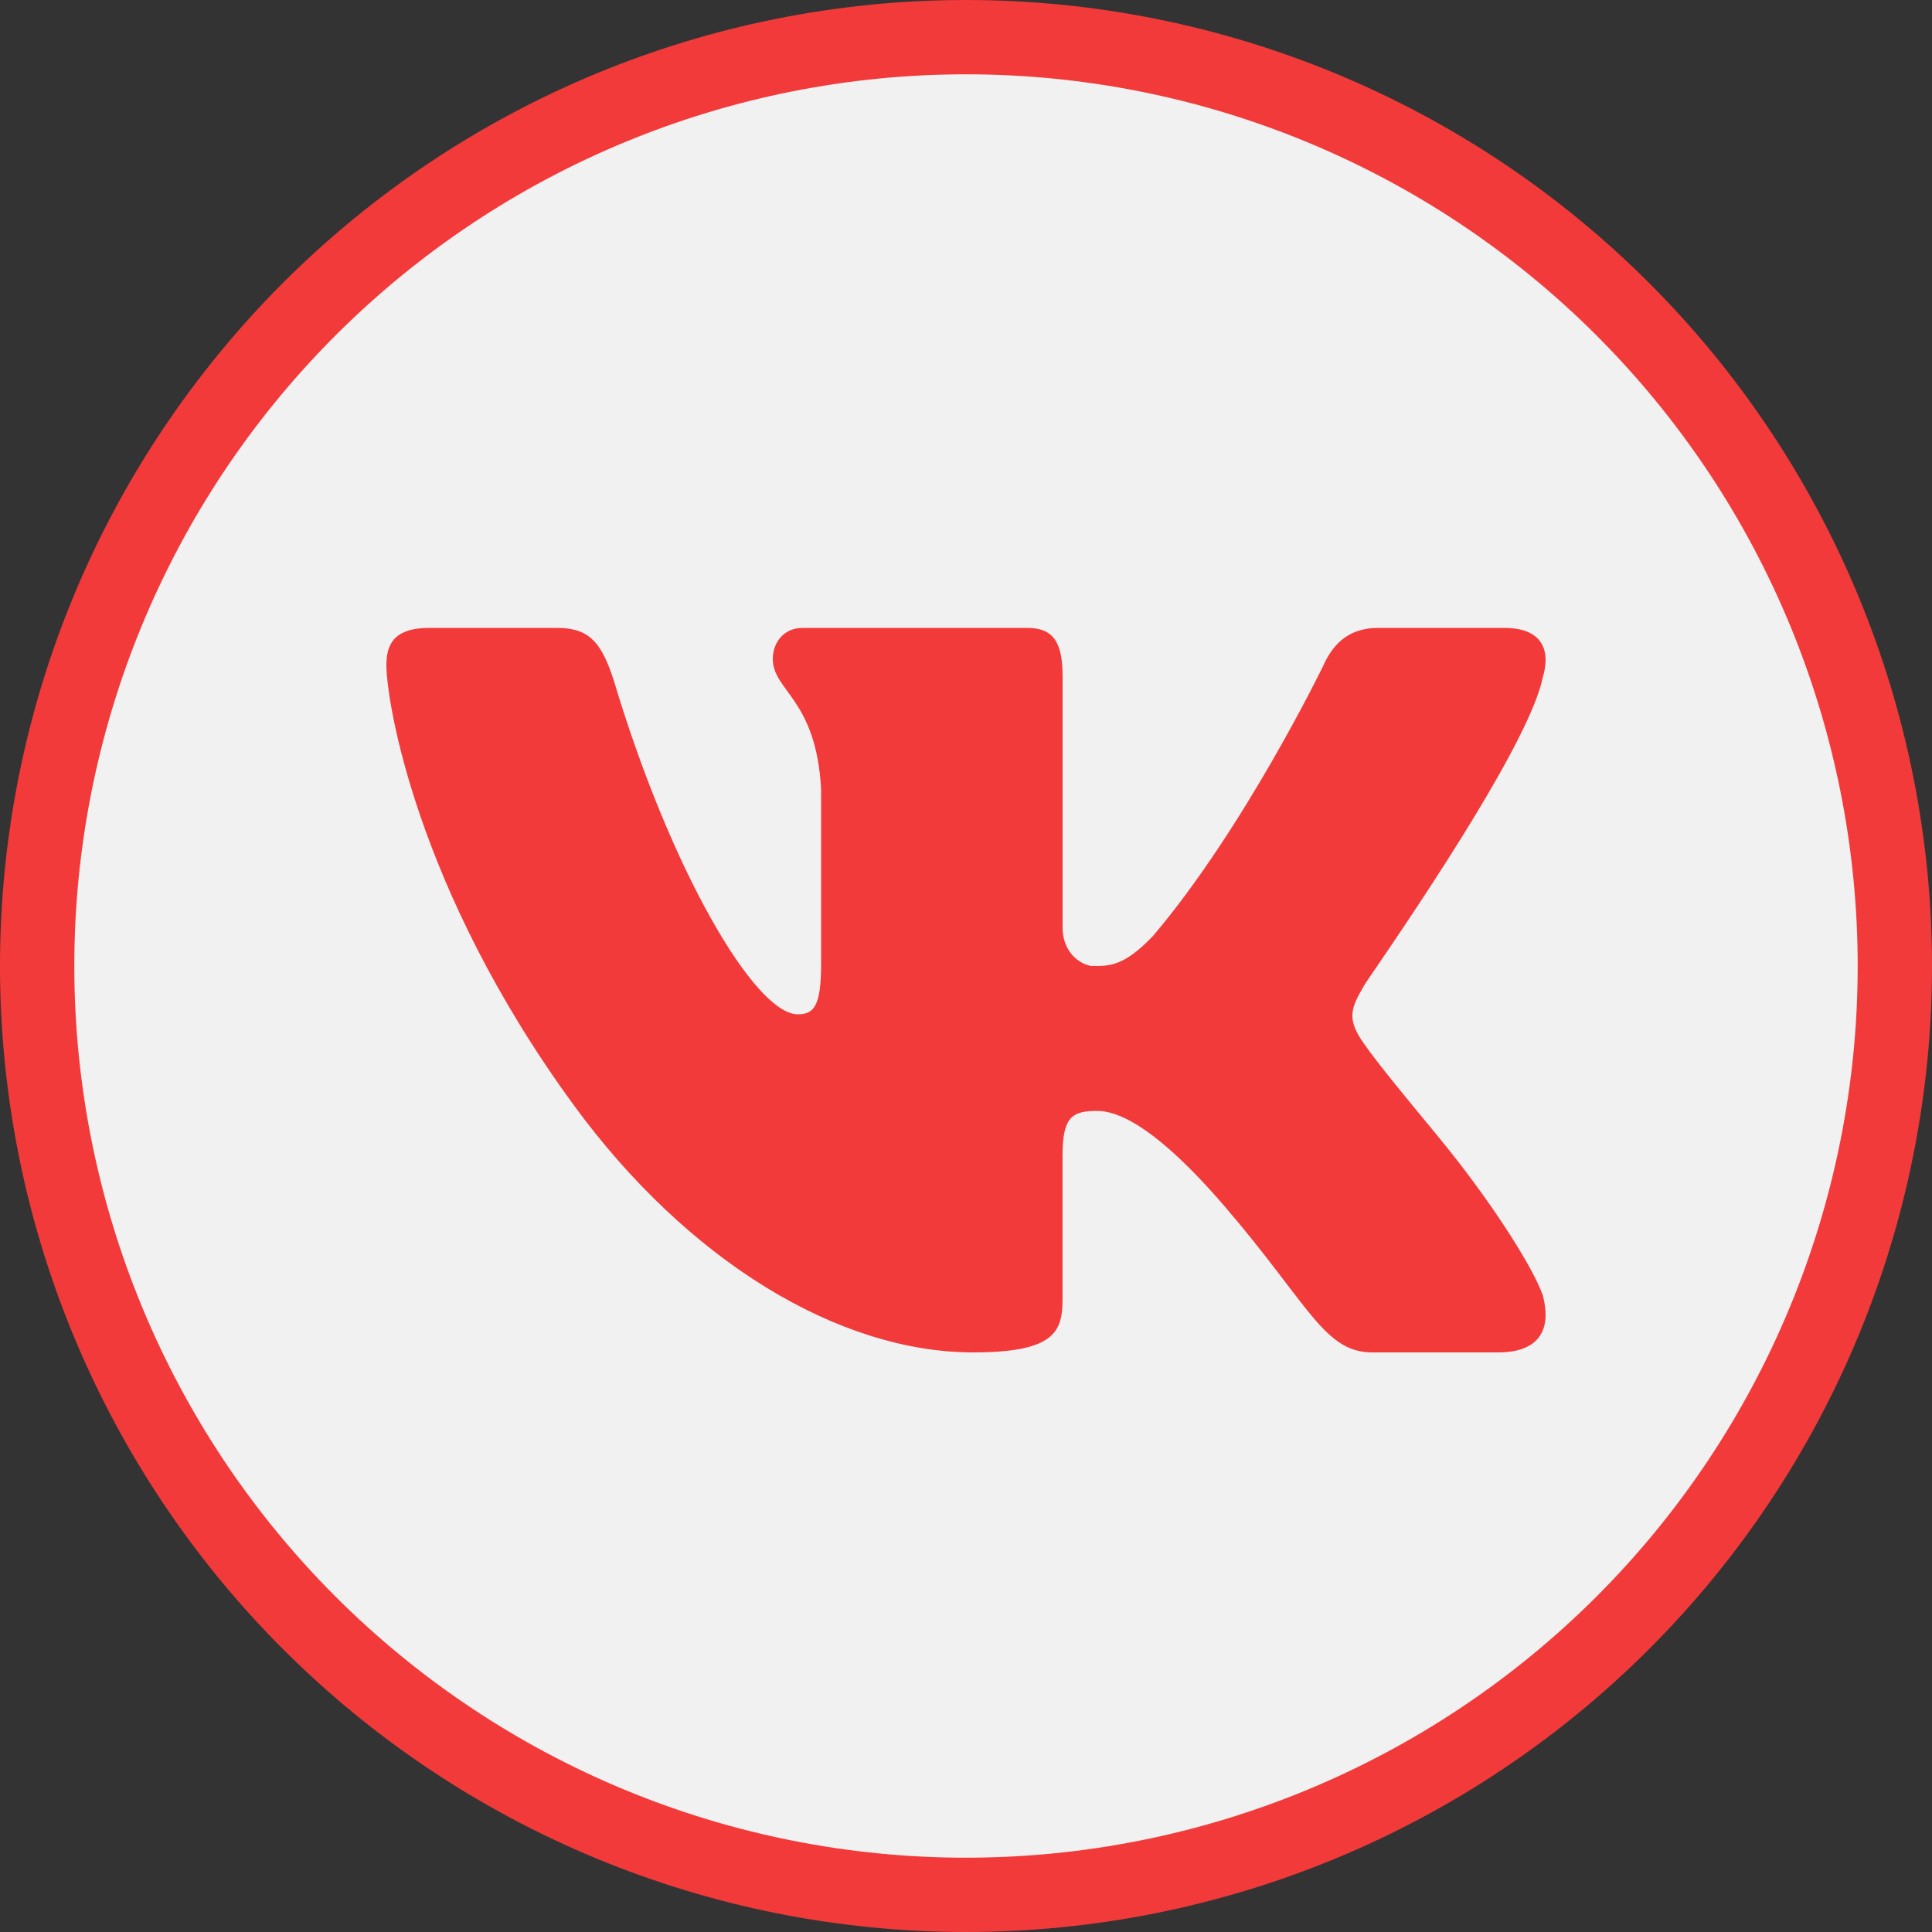
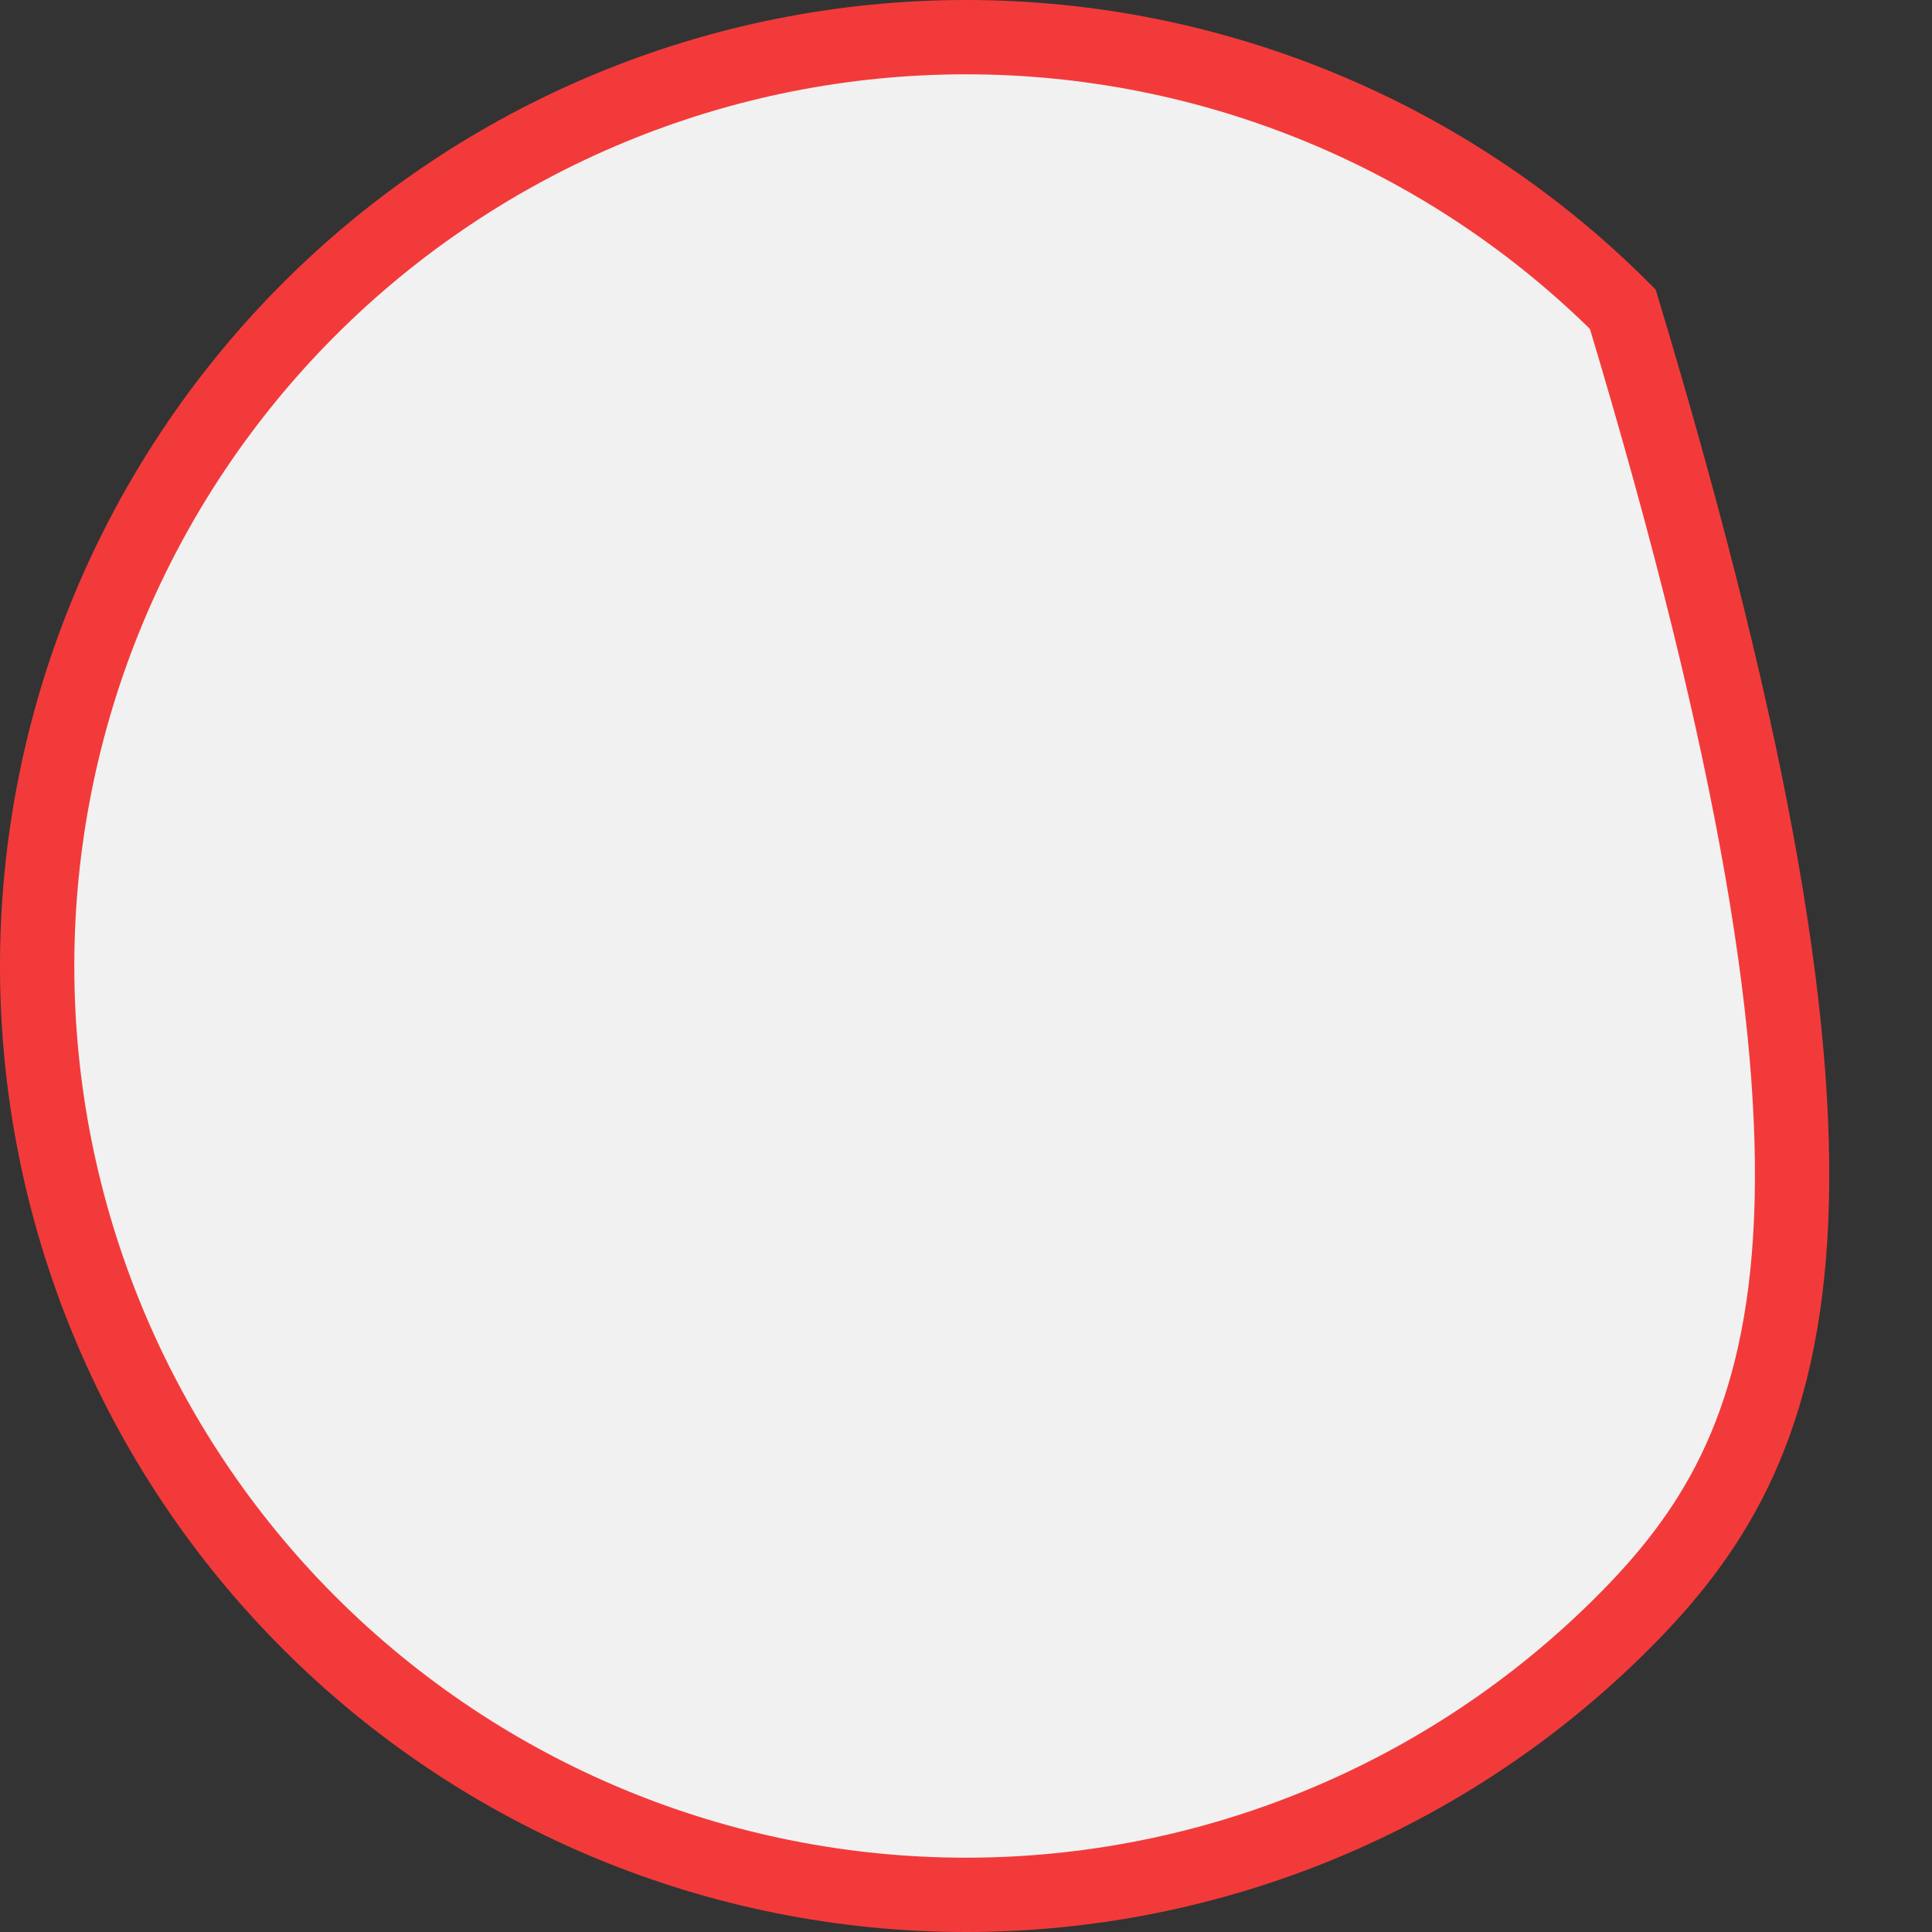
<svg xmlns="http://www.w3.org/2000/svg" width="26" height="26" viewBox="0 0 26 26" fill="none">
  <rect x="0" y="0" width="26" height="26" fill="#333333" stroke="none" />
-   <path d="M4.161 4.161C6.505 1.817 9.685 0.5 13 0.5C16.315 0.5 19.495 1.817 21.839 4.161C24.183 6.505 25.5 9.685 25.5 13C25.5 16.315 24.183 19.495 21.839 21.839C19.495 24.183 16.315 25.5 13 25.5C9.685 25.5 6.505 24.183 4.161 21.839C1.817 19.495 0.5 16.315 0.5 13C0.5 9.685 1.817 6.505 4.161 4.161Z" fill="#F1F1F1" stroke="#F33A3A" />
-   <path d="M20.759 9.127C20.789 9.029 20.803 8.938 20.799 8.856C20.79 8.621 20.628 8.45 20.247 8.45H18.545C18.115 8.45 17.917 8.71 17.802 8.971C17.802 8.971 16.741 11.154 15.518 12.594C15.122 13.011 14.92 13 14.706 13C14.591 13 14.3 12.861 14.3 12.479V9.109C14.3 8.658 14.188 8.45 13.824 8.45H10.802C10.538 8.45 10.4 8.658 10.4 8.867C10.4 9.3 10.984 9.404 11.05 10.619V12.974C11.05 13.546 10.95 13.65 10.736 13.65C10.158 13.65 9.019 11.7 8.256 9.144C8.091 8.641 7.926 8.45 7.496 8.45H5.778C5.282 8.45 5.2 8.693 5.2 8.953C5.2 9.422 5.59 11.956 7.719 14.869C9.262 16.981 11.296 18.2 13.097 18.2C14.188 18.2 14.299 17.923 14.299 17.489V15.557C14.3 15.037 14.419 14.95 14.766 14.95C15.014 14.95 15.519 15.113 16.494 16.25C17.618 17.562 17.822 18.2 18.467 18.2H20.169C20.564 18.2 20.791 18.034 20.8 17.713C20.802 17.631 20.79 17.539 20.764 17.437C20.637 17.063 20.059 16.148 19.337 15.275C18.938 14.792 18.543 14.314 18.362 14.054C18.24 13.884 18.194 13.765 18.2 13.65C18.206 13.53 18.268 13.415 18.362 13.256C18.345 13.256 20.544 10.168 20.759 9.127Z" fill="#F33A3A" />
+   <path d="M4.161 4.161C6.505 1.817 9.685 0.5 13 0.5C16.315 0.5 19.495 1.817 21.839 4.161C25.5 16.315 24.183 19.495 21.839 21.839C19.495 24.183 16.315 25.5 13 25.5C9.685 25.5 6.505 24.183 4.161 21.839C1.817 19.495 0.5 16.315 0.5 13C0.5 9.685 1.817 6.505 4.161 4.161Z" fill="#F1F1F1" stroke="#F33A3A" />
</svg>